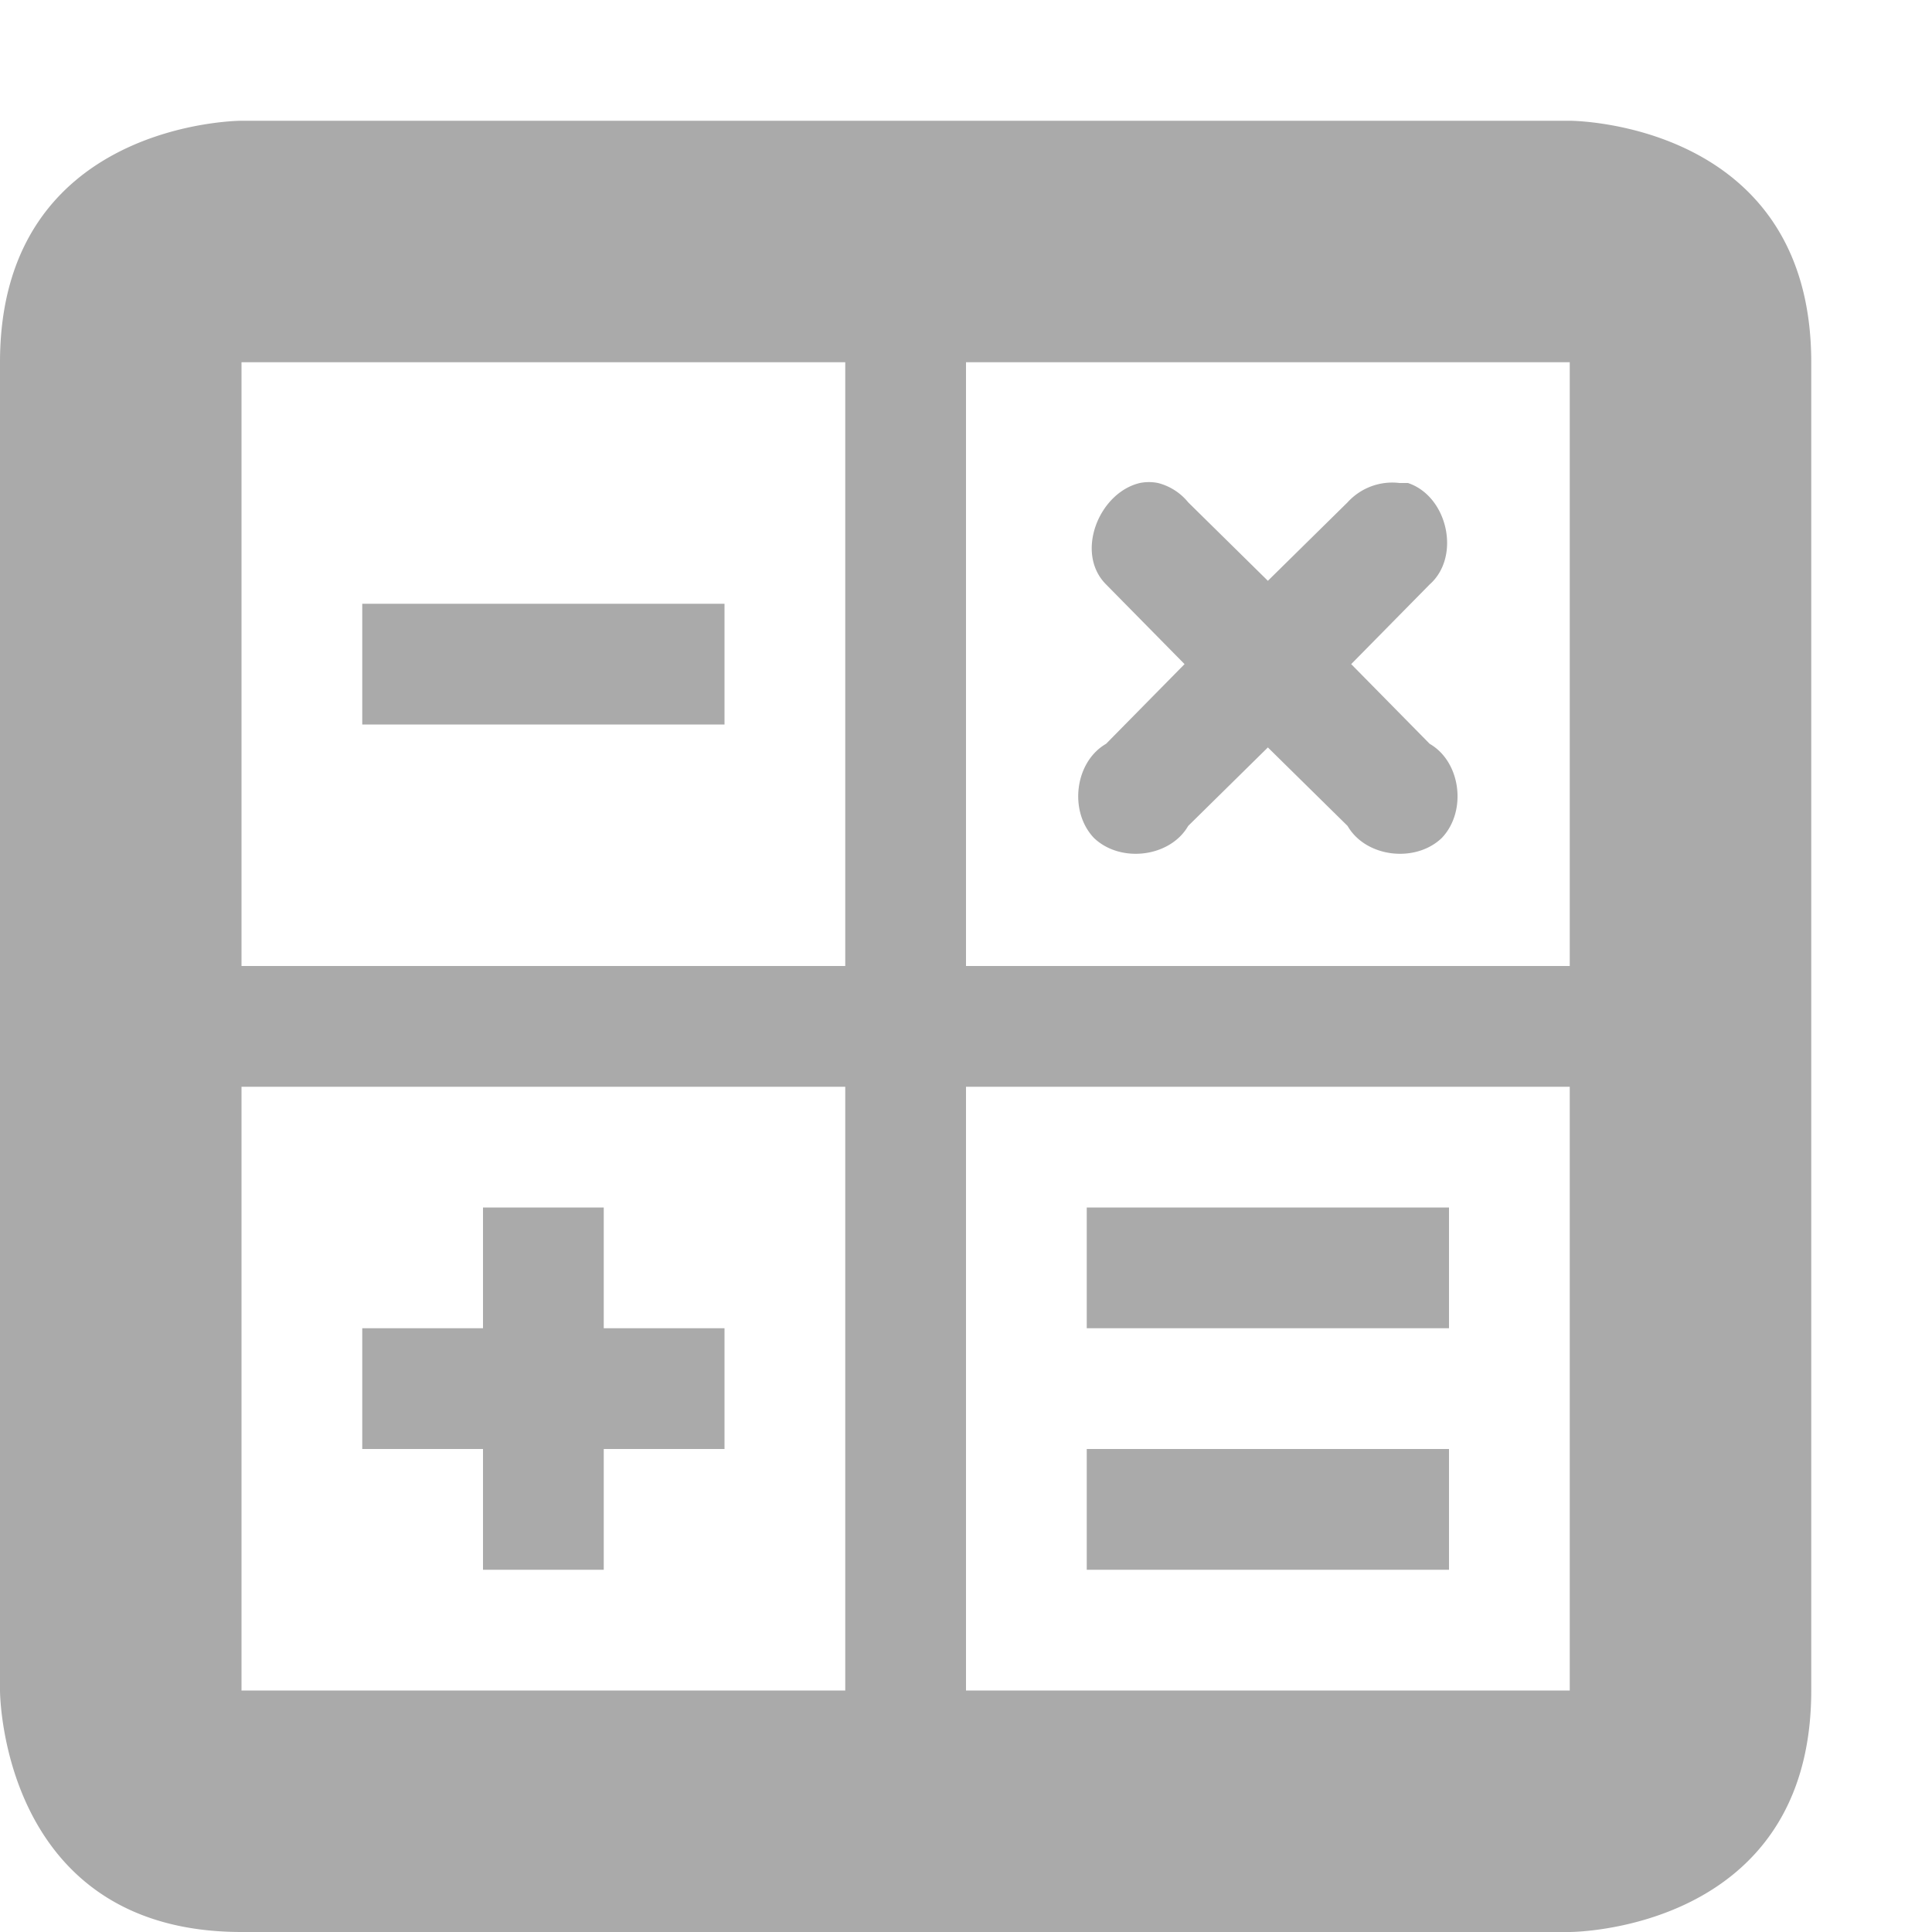
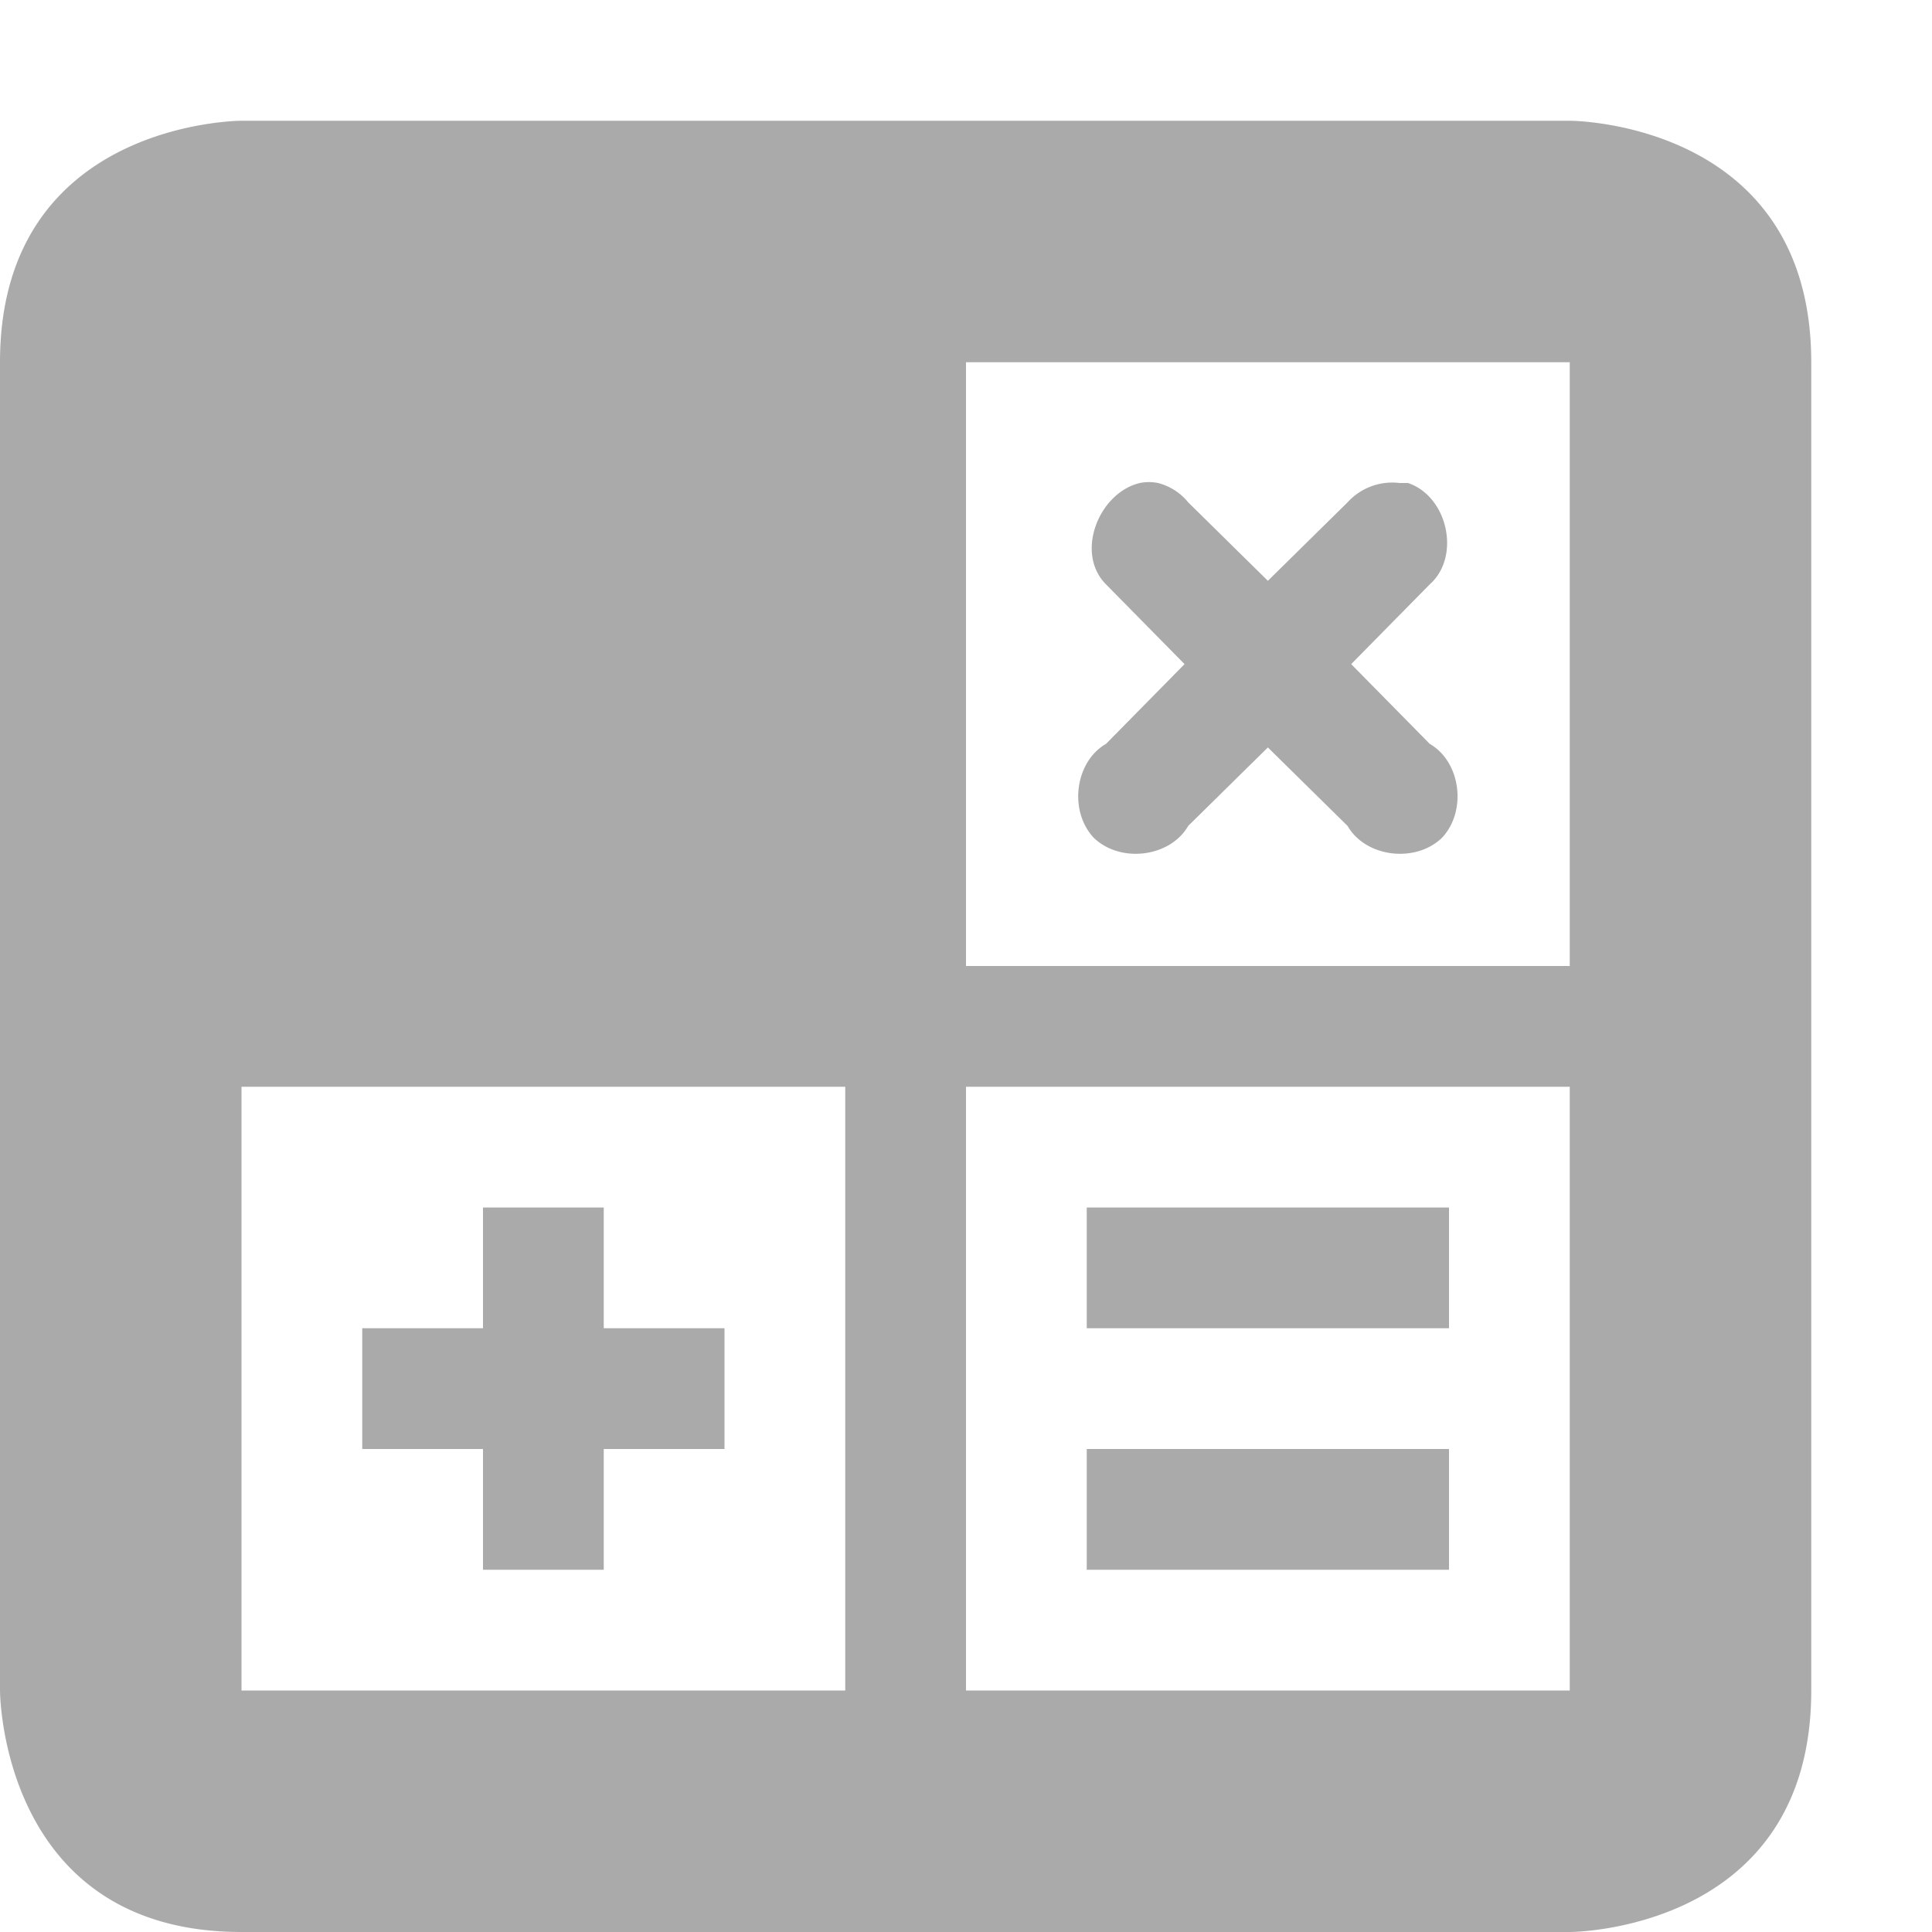
<svg xmlns="http://www.w3.org/2000/svg" width="16" height="16">
-   <path d="M2 1S0 1 0 3v11s0 2 2 2h11s2 0 2-2V3c0-2-2-2-2-2zm0 2h5v5H2V4zm6 0h5v5H8zm1.44 1c-.34.08-.54.58-.28.84l.65.66-.65.66c-.26.15-.31.56-.1.78.22.21.63.16.78-.1l.66-.65.66.65c.15.26.56.31.78.1.21-.22.16-.63-.1-.78l-.65-.66.65-.66c.26-.23.15-.73-.18-.84h-.07a.5.5 0 0 0-.43.16l-.66.65-.66-.65A.473.473 0 0 0 9.59 4a.379.379 0 0 0-.15 0zM3 5v1h3V5H4zM2 9h5v5H2v-1zm6 0h5v5H8zm-4 1v1H3v1h1v1h1v-1h1v-1H5v-1zm5 0v1h3v-1zm0 2v1h3v-1z" fill="#aaaaaa" />
+   <path d="M2 1S0 1 0 3v11s0 2 2 2h11s2 0 2-2V3c0-2-2-2-2-2zm0 2h5H2V4zm6 0h5v5H8zm1.44 1c-.34.08-.54.58-.28.84l.65.66-.65.66c-.26.15-.31.56-.1.78.22.21.63.16.78-.1l.66-.65.66.65c.15.26.56.31.78.1.21-.22.16-.63-.1-.78l-.65-.66.65-.66c.26-.23.15-.73-.18-.84h-.07a.5.5 0 0 0-.43.16l-.66.65-.66-.65A.473.473 0 0 0 9.59 4a.379.379 0 0 0-.15 0zM3 5v1h3V5H4zM2 9h5v5H2v-1zm6 0h5v5H8zm-4 1v1H3v1h1v1h1v-1h1v-1H5v-1zm5 0v1h3v-1zm0 2v1h3v-1z" fill="#aaaaaa" />
</svg>